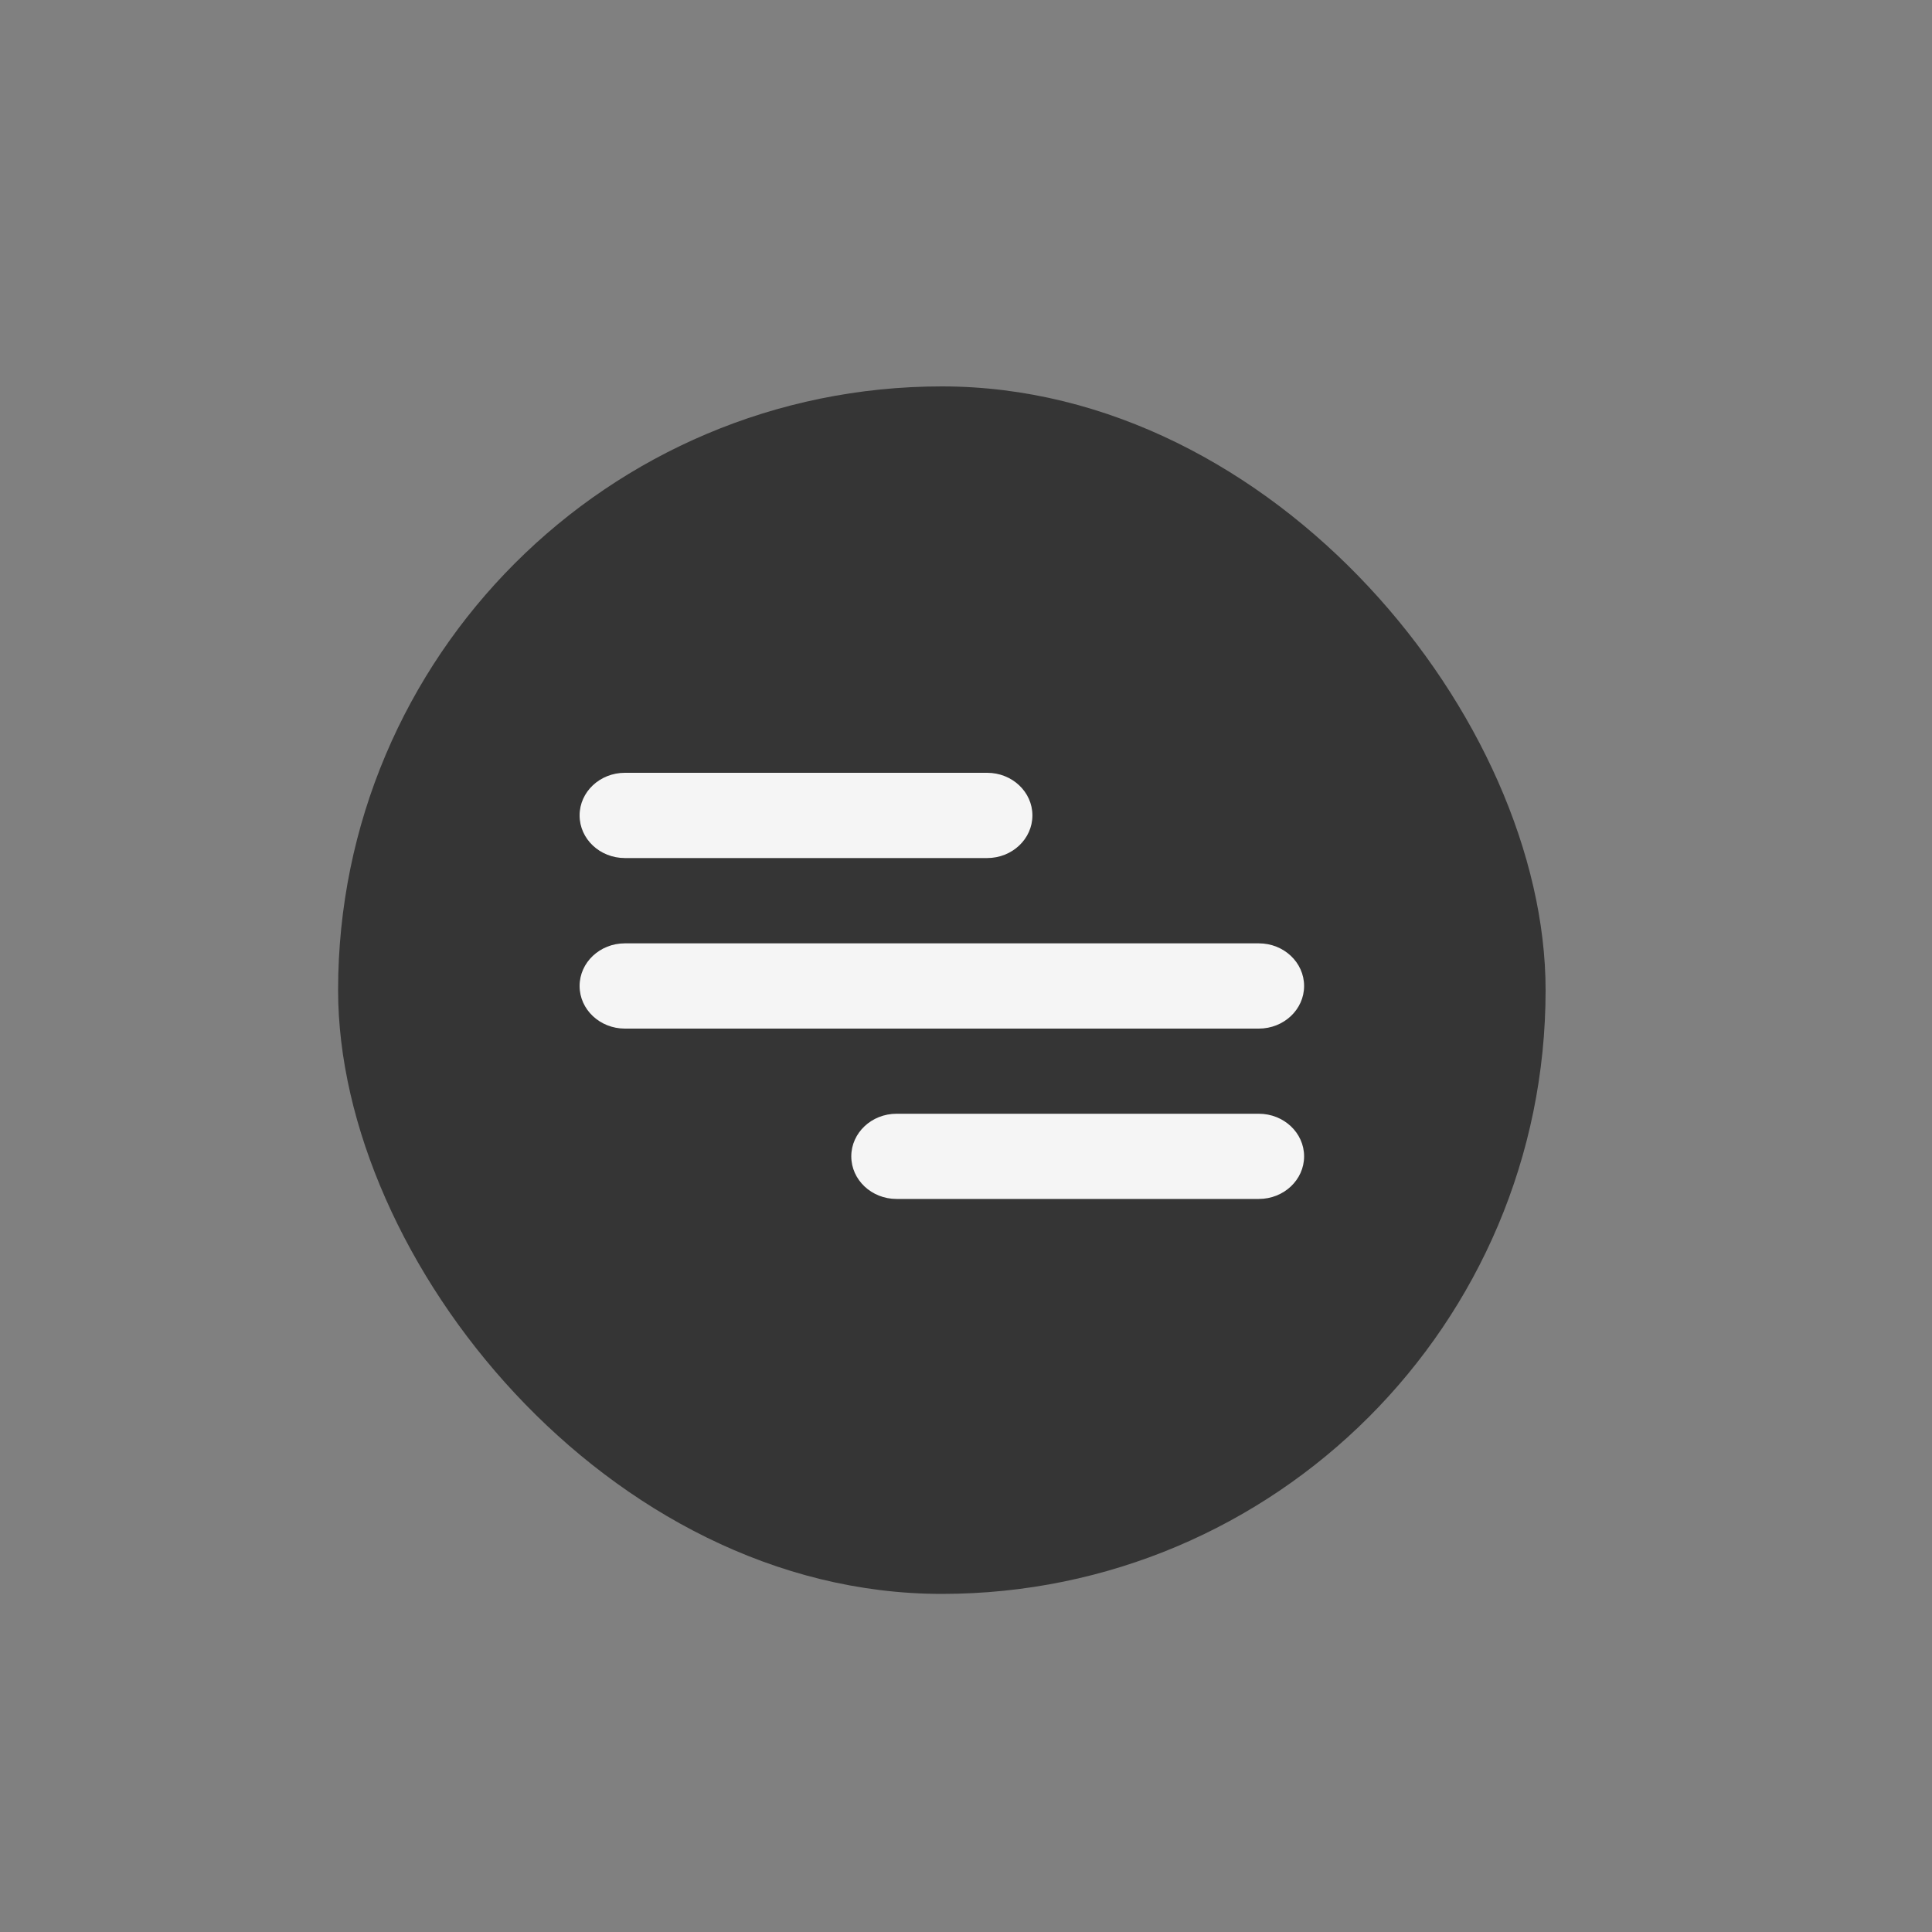
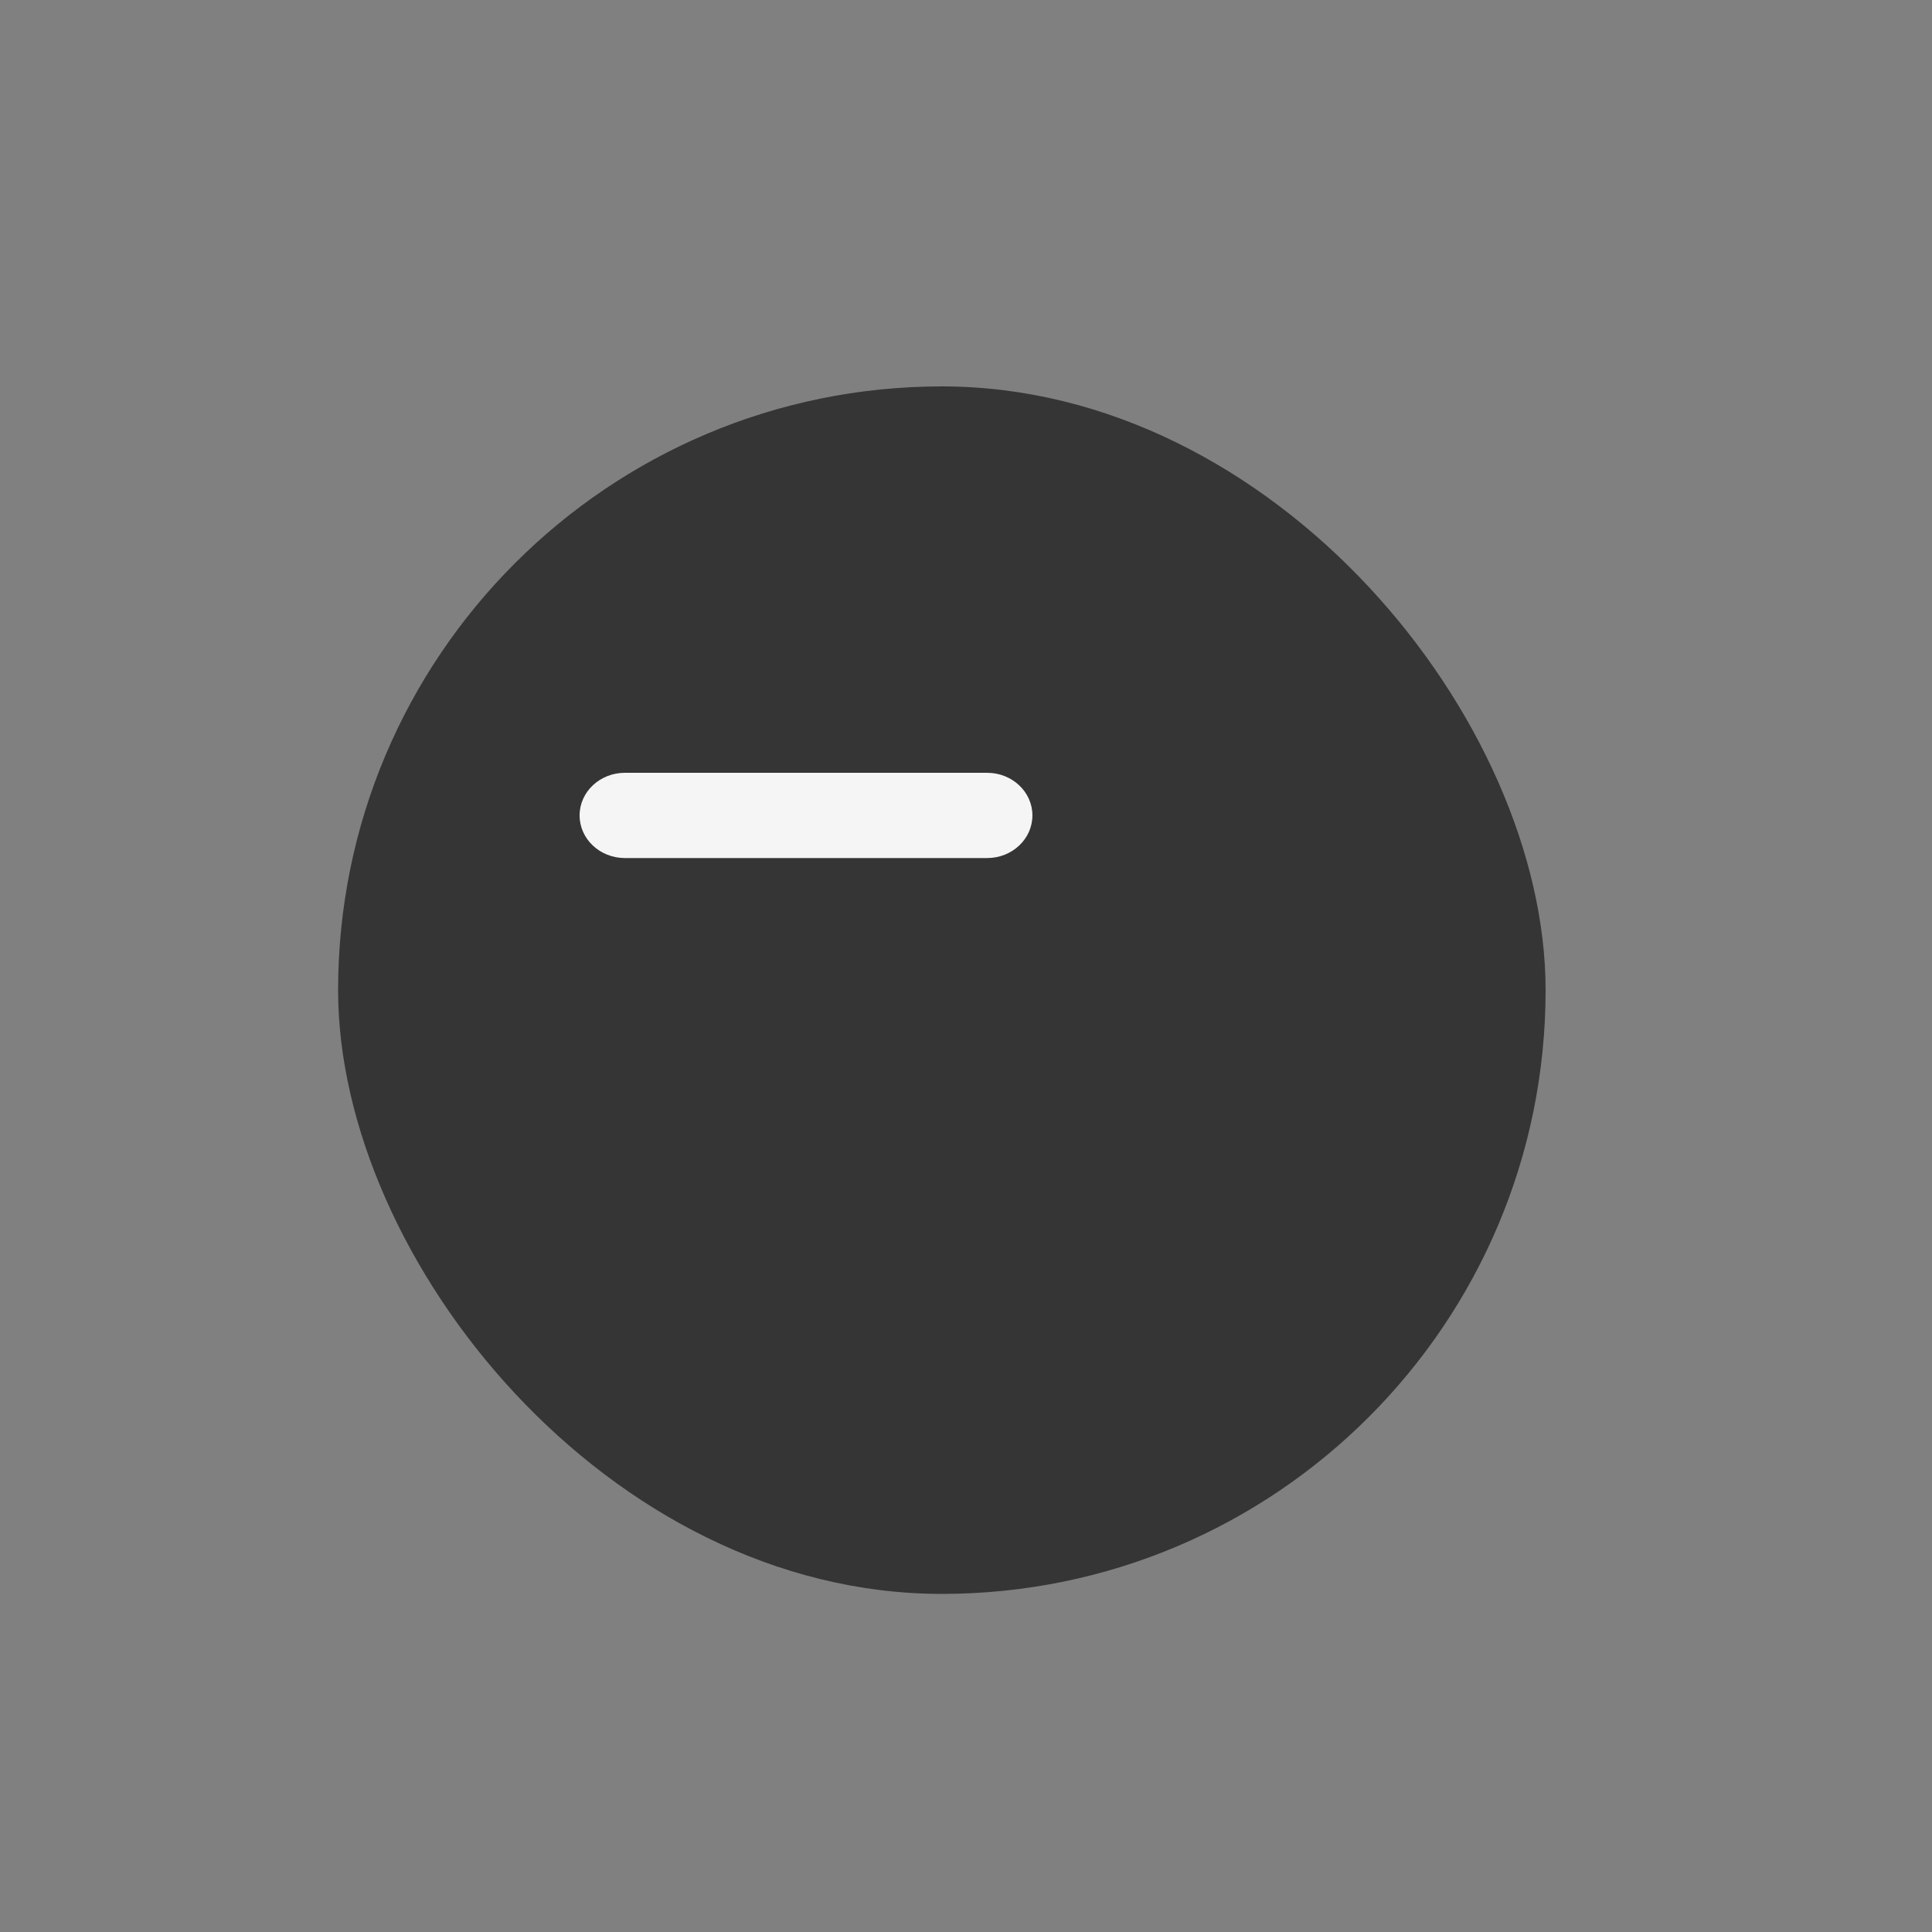
<svg xmlns="http://www.w3.org/2000/svg" width="40" height="40" viewBox="0 0 40 40" fill="none">
  <rect x="0" y="0" width="40" height="40" fill="#808080" stroke="none" />
  <rect x="7" y="8" width="25" height="25" rx="12.5" fill="#353535" />
-   <path d="M26.062 19.531H12.938C12.42 19.531 12 19.926 12 20.414C12 20.901 12.42 21.296 12.938 21.296H26.062C26.58 21.296 27 20.901 27 20.414C27 19.926 26.58 19.531 26.062 19.531Z" fill="#F5F5F5" />
  <path d="M20.438 16H12.938C12.42 16 12 16.395 12 16.882C12 17.37 12.42 17.765 12.938 17.765H20.438C20.955 17.765 21.375 17.37 21.375 16.882C21.375 16.395 20.955 16 20.438 16Z" fill="#F5F5F5" />
-   <path d="M26.062 23.059H18.562C18.045 23.059 17.625 23.454 17.625 23.941C17.625 24.428 18.045 24.823 18.562 24.823H26.062C26.58 24.823 27 24.428 27 23.941C27 23.454 26.58 23.059 26.062 23.059Z" fill="#F5F5F5" />
</svg>